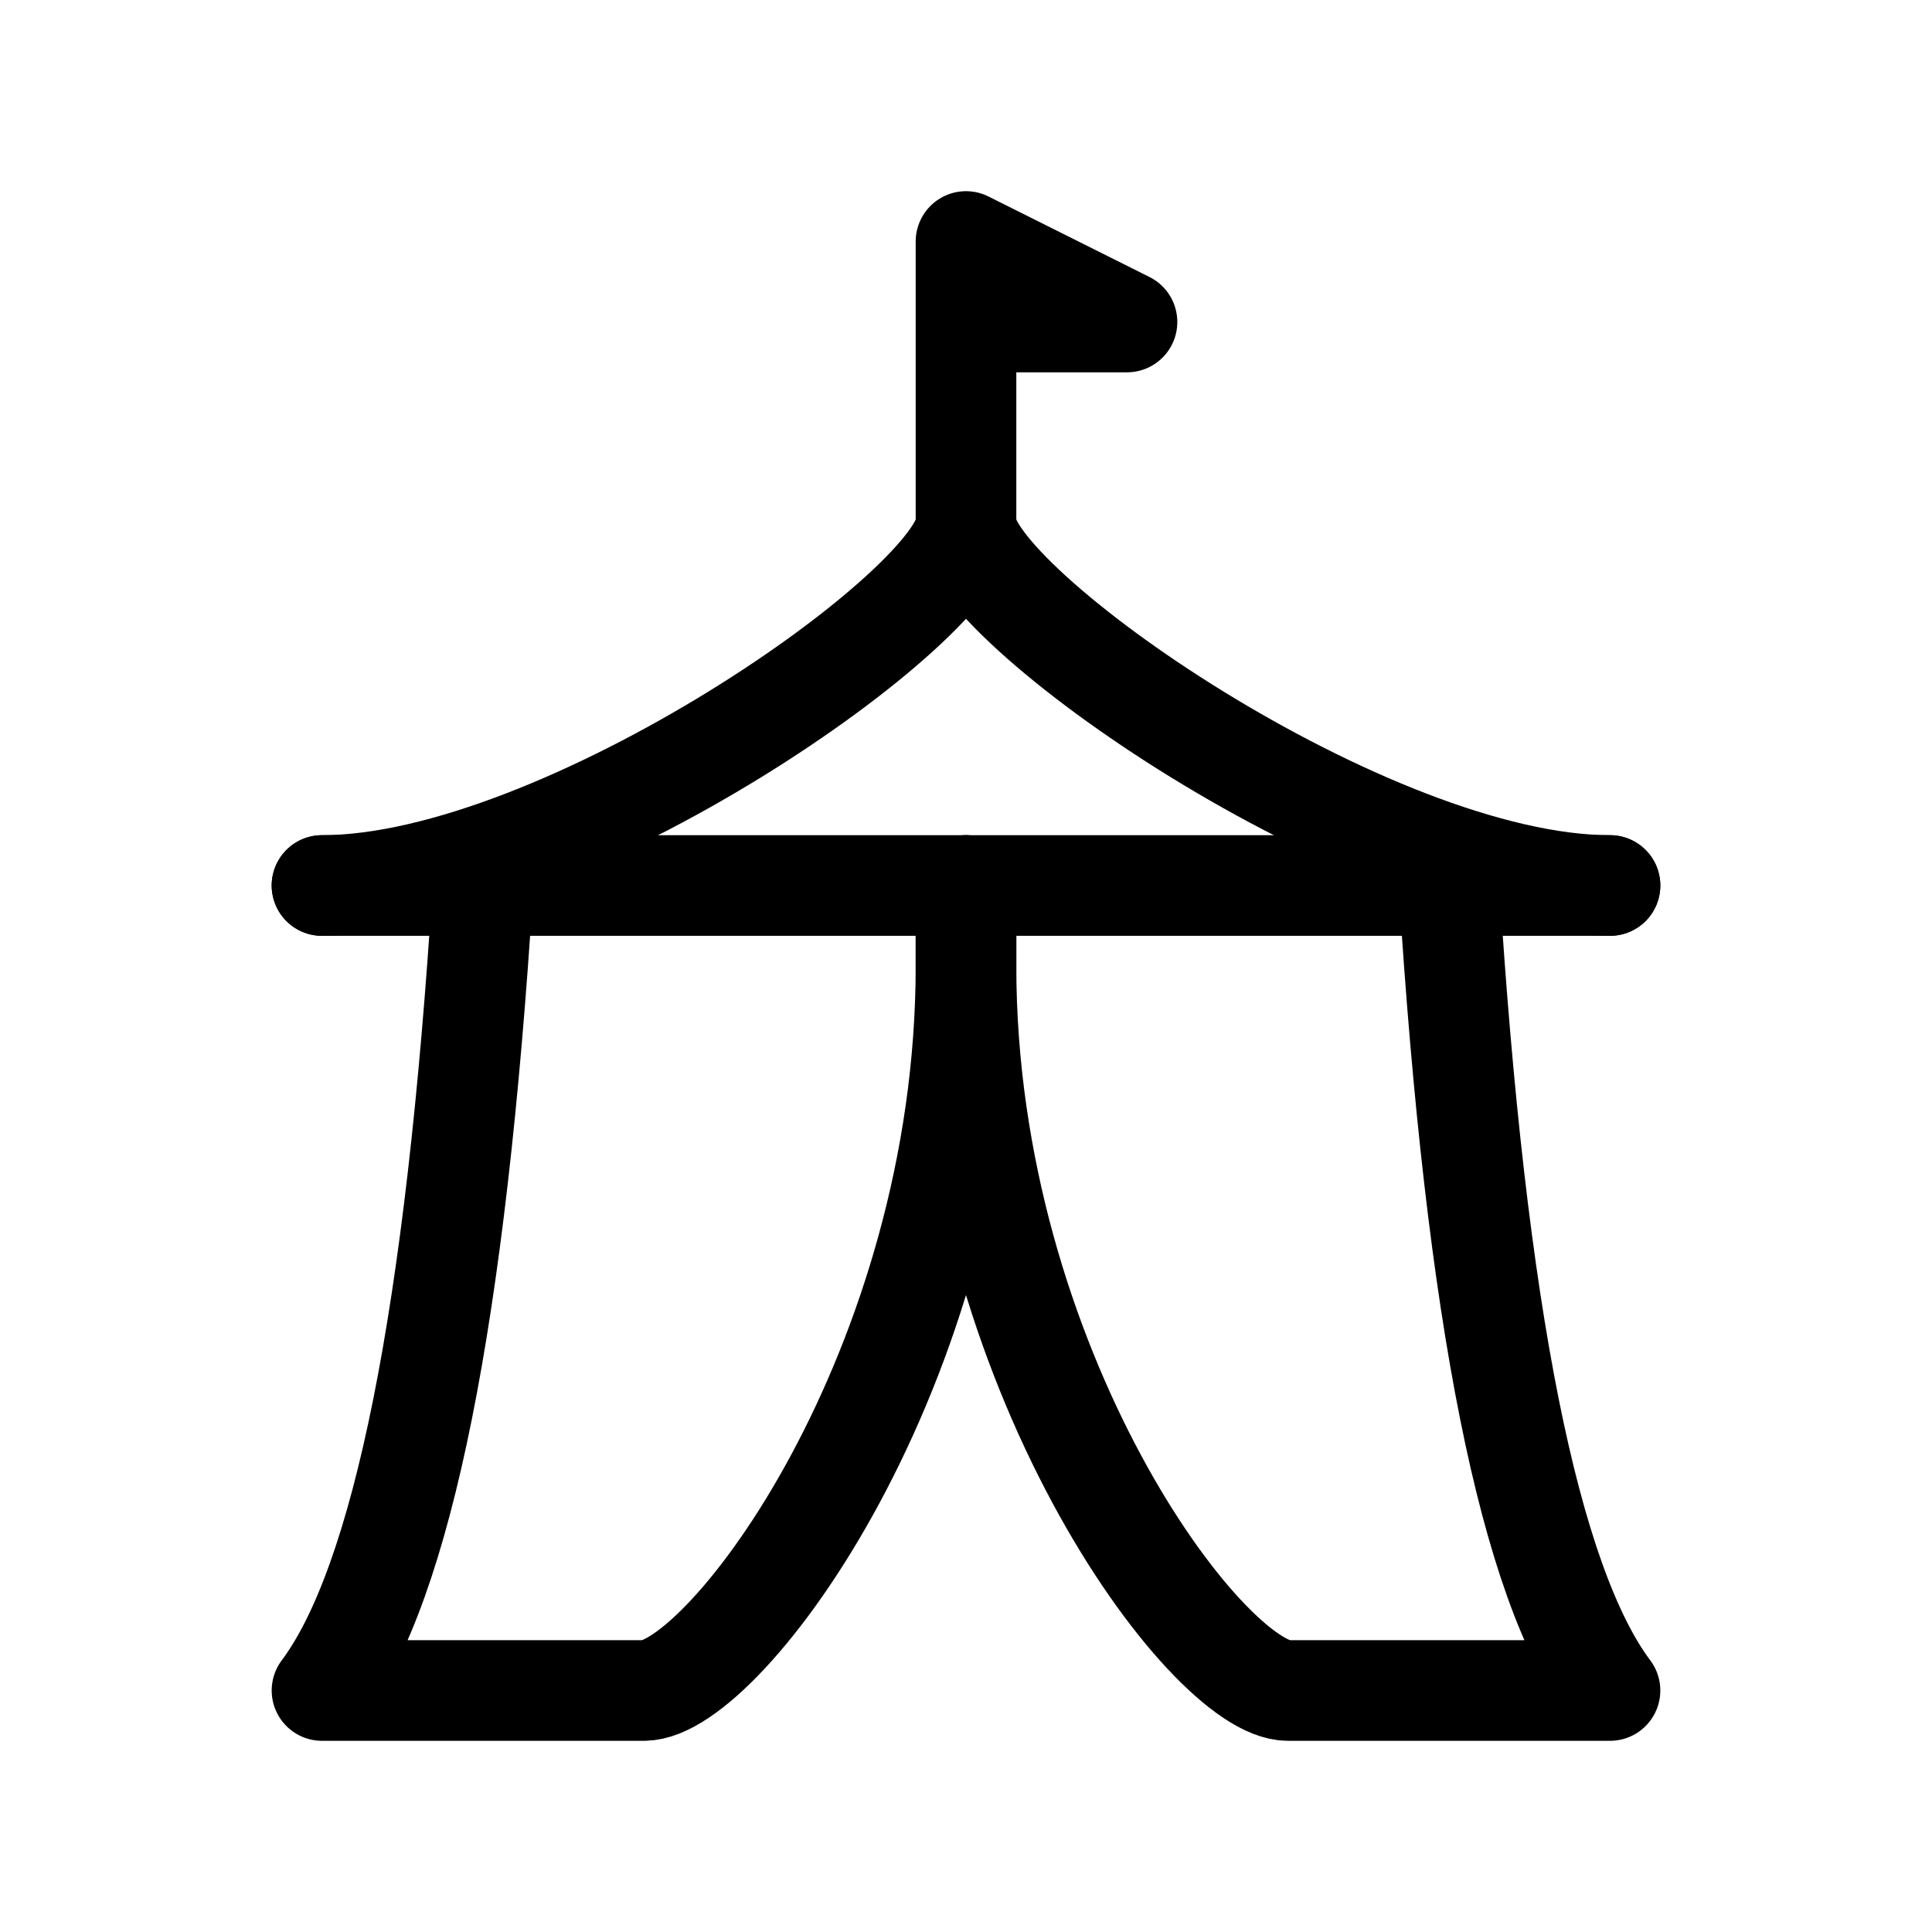
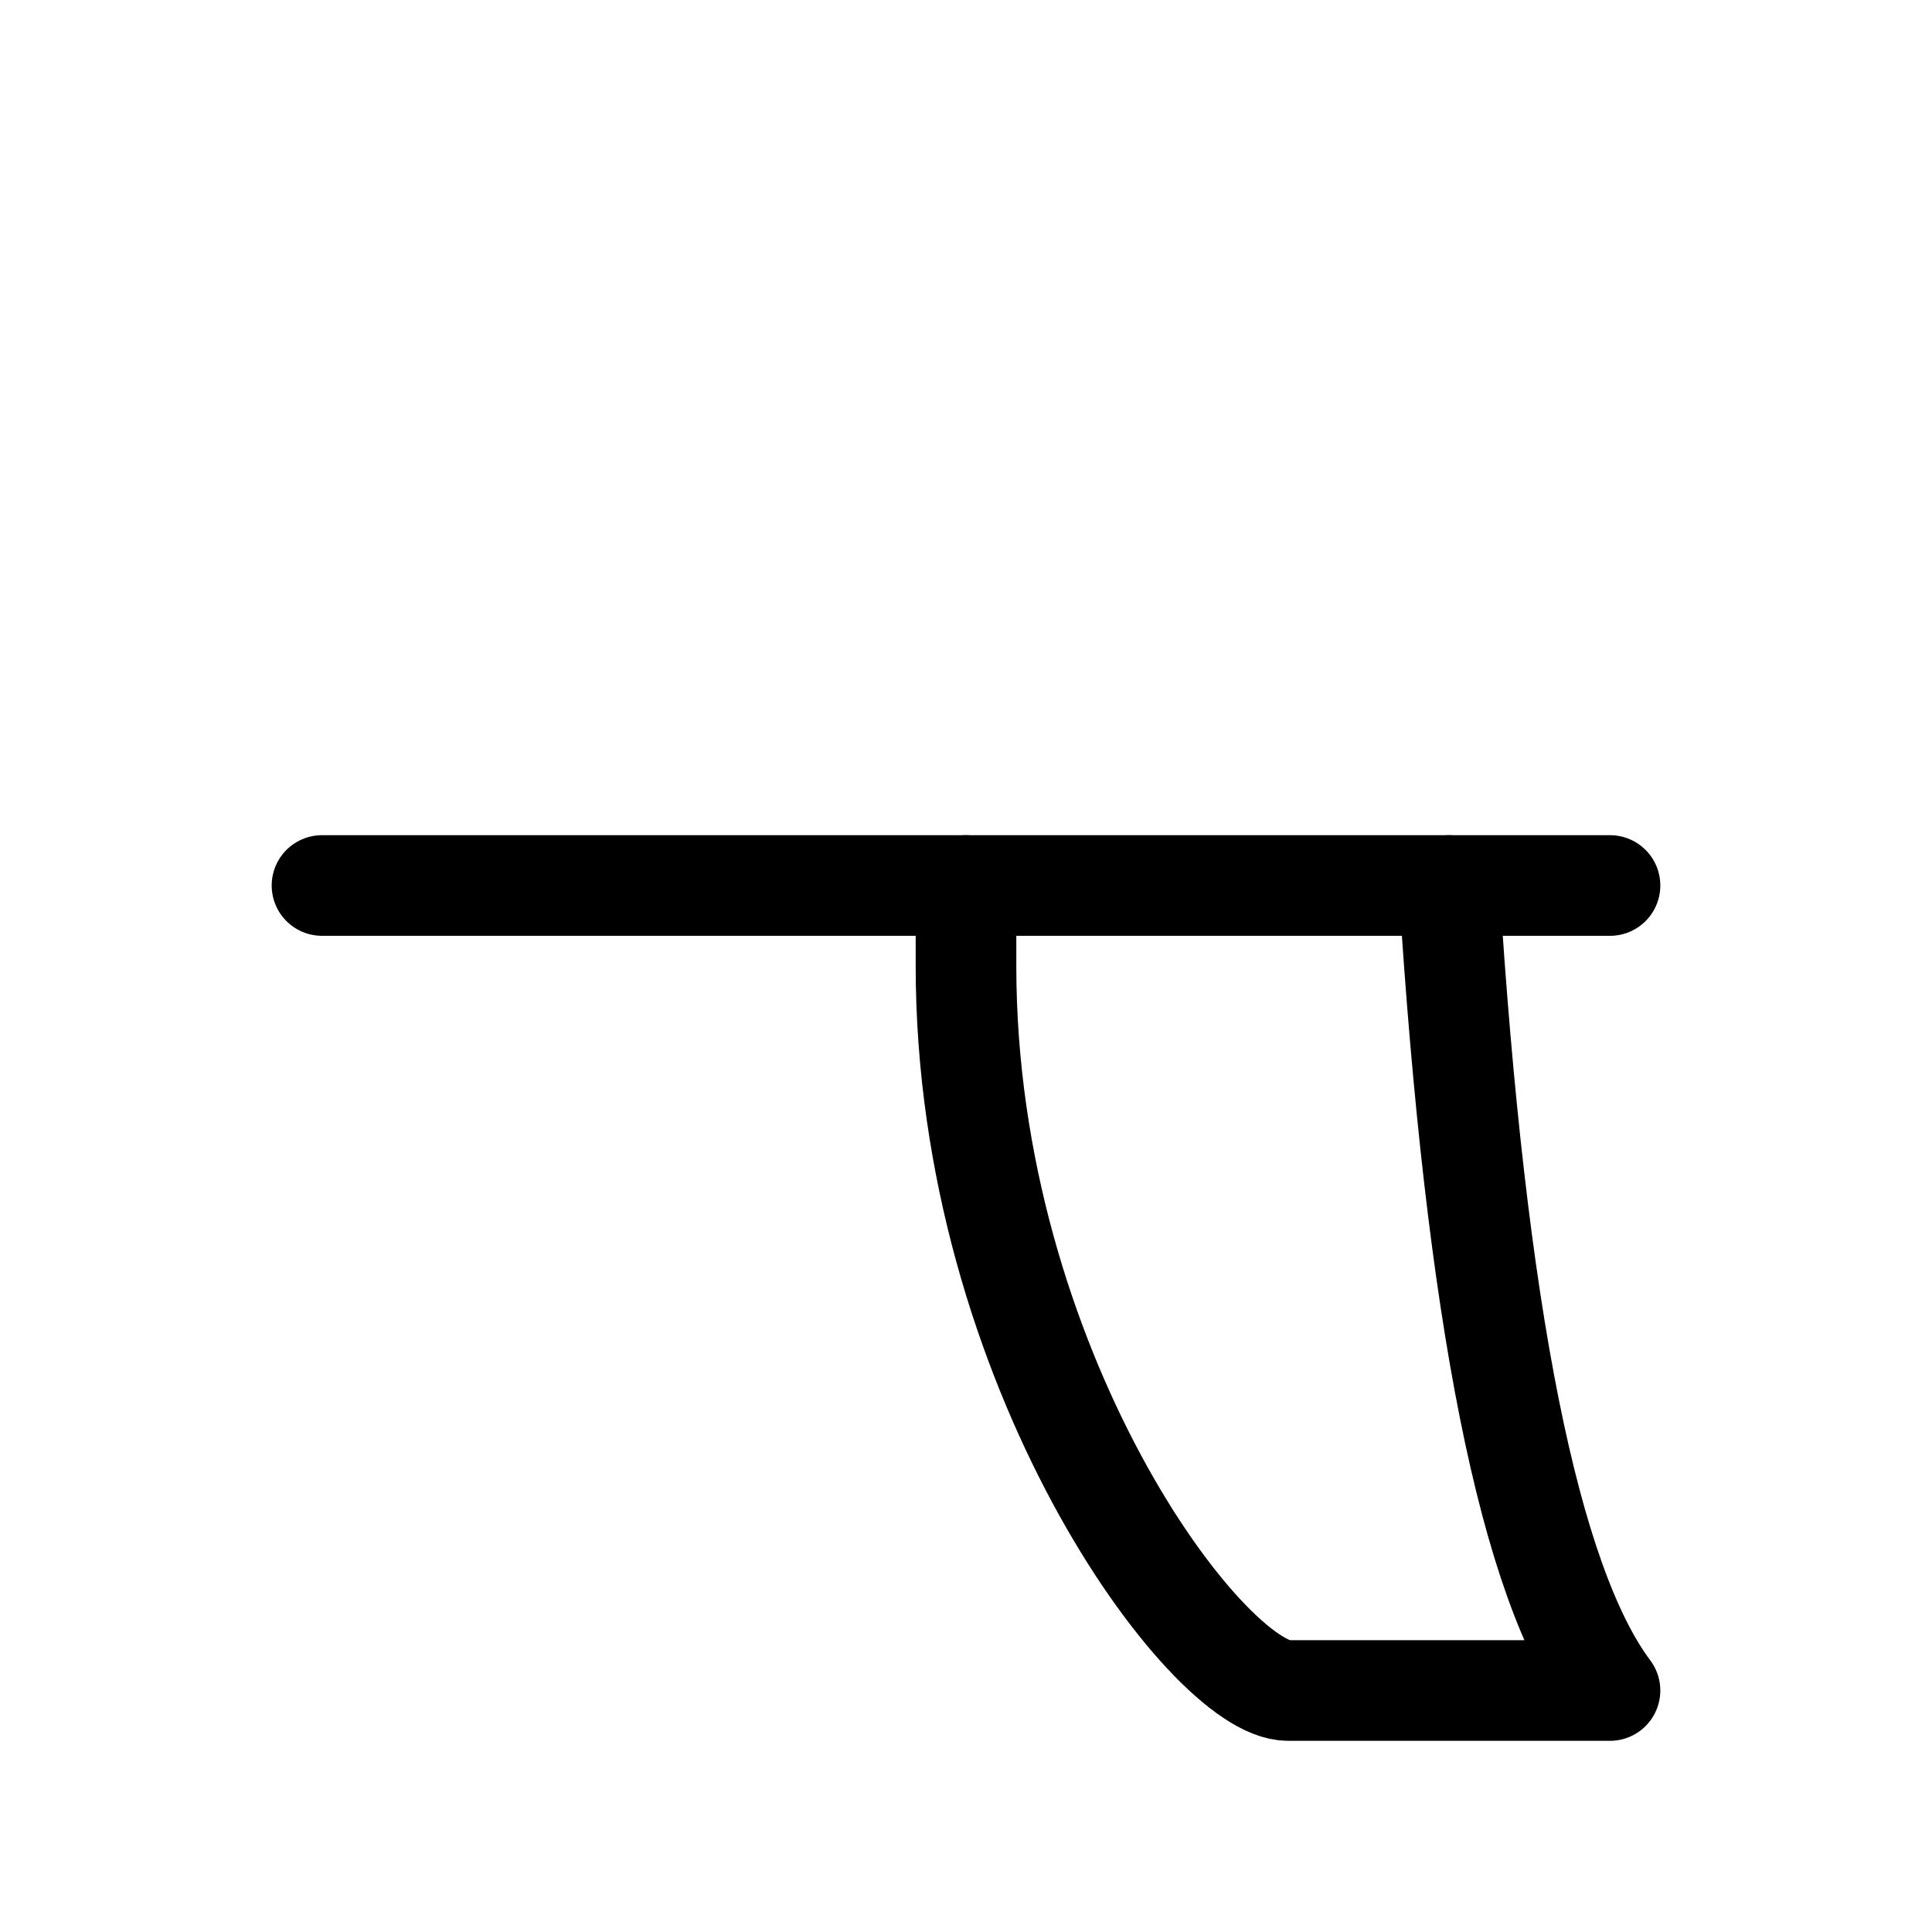
<svg xmlns="http://www.w3.org/2000/svg" width="24" height="24" viewBox="0 0 24 24" fill="none" stroke="currentColor" stroke-width="1.25" stroke-linecap="round" stroke-linejoin="round" class="icon">
  <path stroke="none" d="M0 0h24v24H0z" fill="none" />
  <path d="M4 11h16" />
-   <path d="M12 6.5c0 1 -5 4.5 -8 4.5" />
-   <path d="M12 6.5c0 1 5 4.5 8 4.5" />
-   <path d="M6 11c-.333 5.333 -1 8.667 -2 10h4c1 0 4 -4 4 -9v-1" />
  <path d="M18 11c.333 5.333 1 8.667 2 10h-4c-1 0 -4 -4 -4 -9v-1" />
-   <path d="M12 7v-4l2 1h-2" />
</svg>